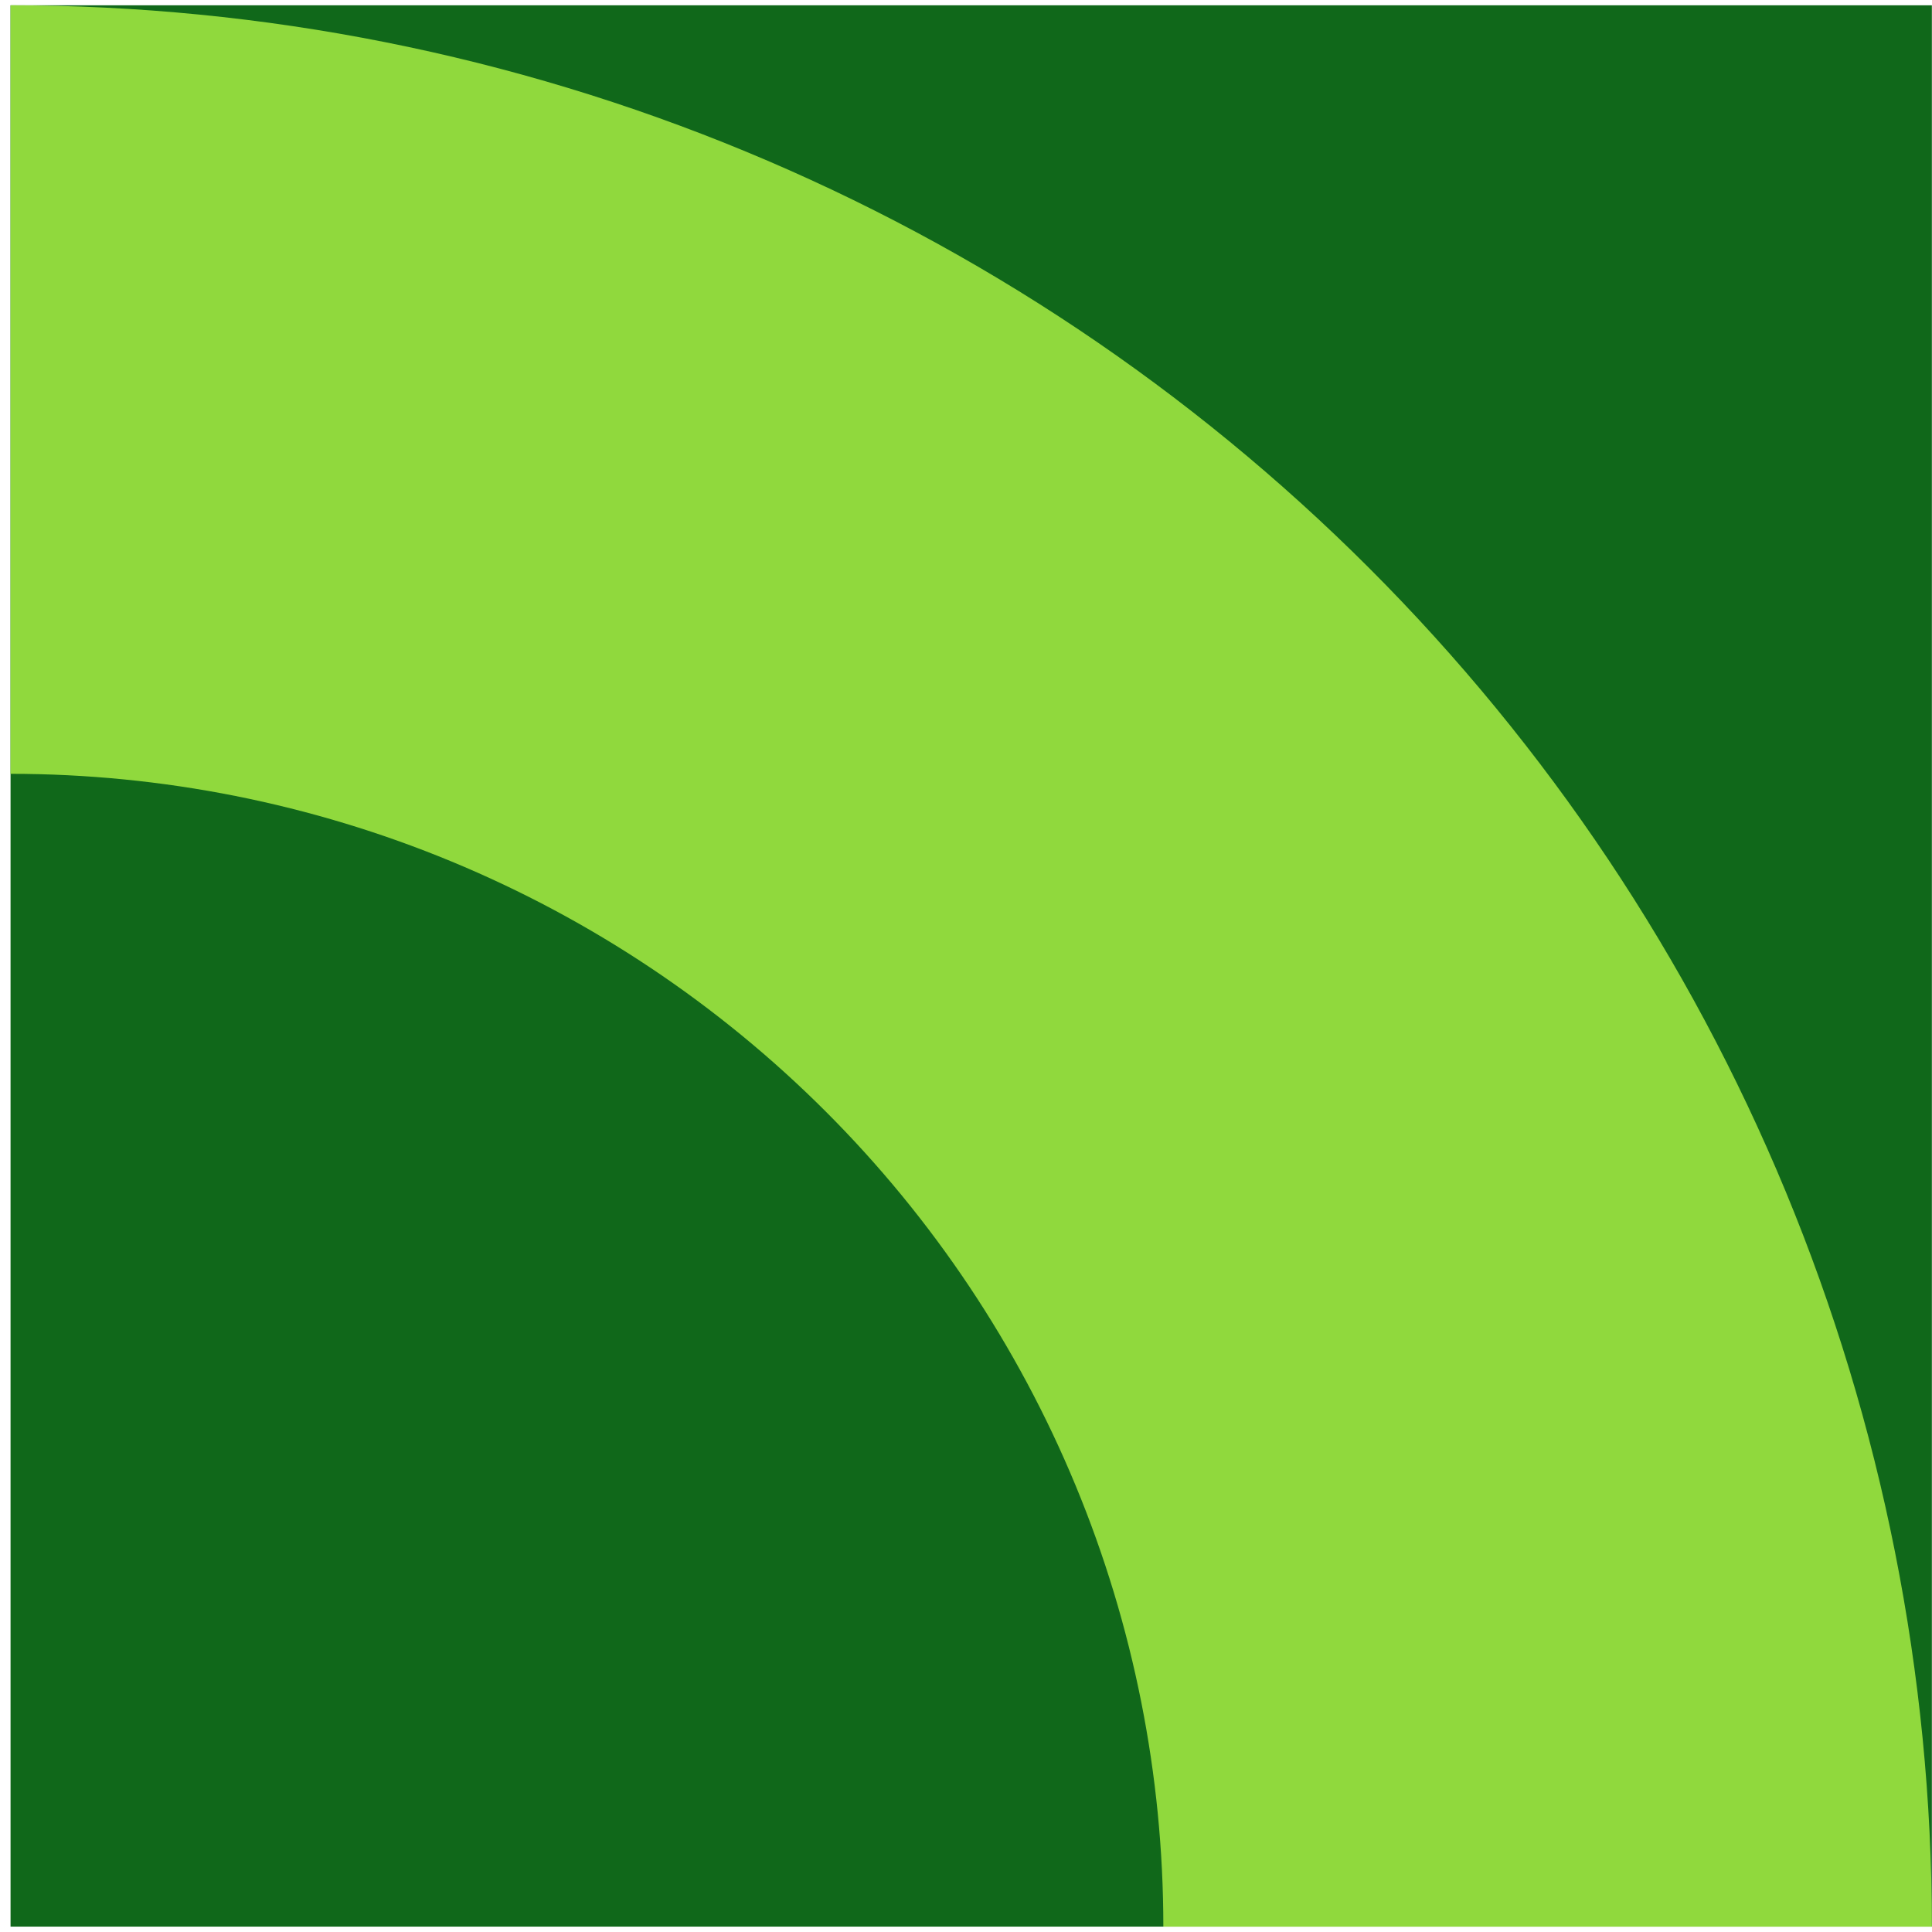
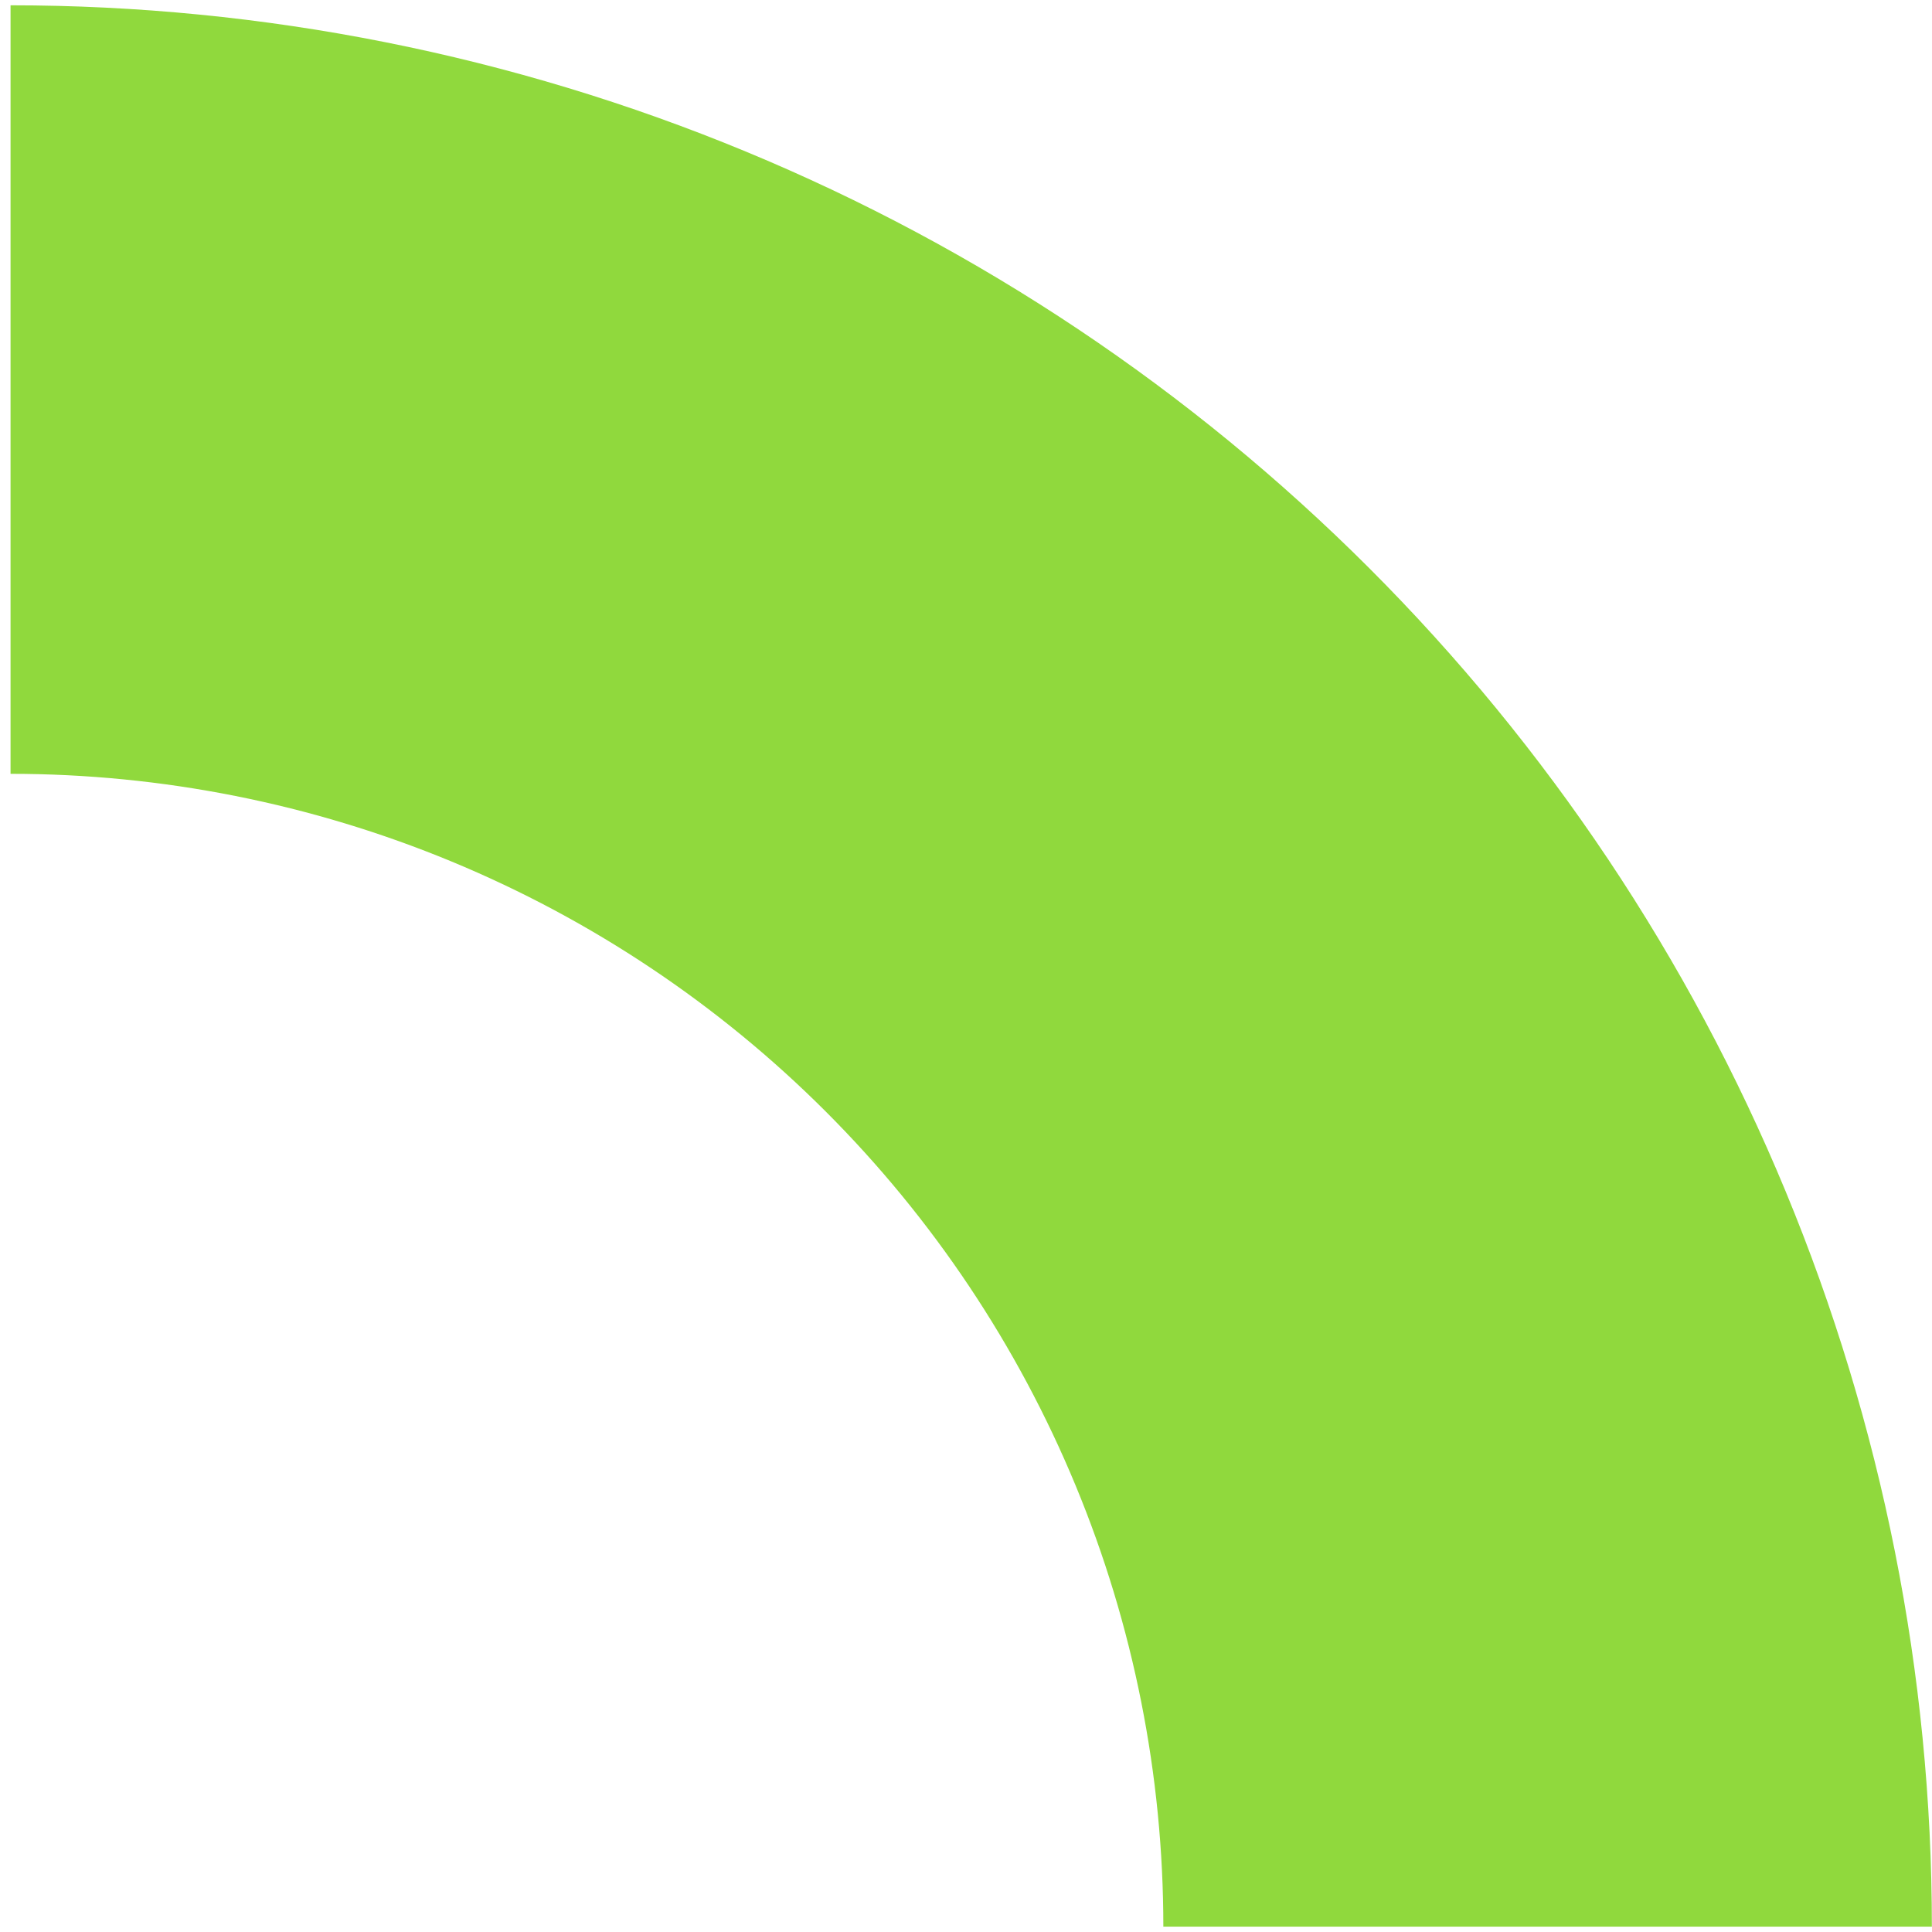
<svg xmlns="http://www.w3.org/2000/svg" width="181" height="181" viewBox="0 0 181 181" fill="none">
-   <rect width="180" height="180" transform="translate(180.988 180.496) rotate(-180)" fill="#10681A" />
-   <path d="M180.988 180.496C180.988 156.858 176.332 133.452 167.287 111.613C158.241 89.775 144.982 69.931 128.267 53.217C111.553 36.502 91.71 23.244 69.871 14.198C48.033 5.152 24.626 0.496 0.988 0.496L0.988 72.496C15.171 72.496 29.215 75.29 42.318 80.717C55.421 86.145 67.327 94.1 77.356 104.129C87.385 114.157 95.34 126.063 100.767 139.166C106.195 152.269 108.988 166.313 108.988 180.496H180.988Z" fill="#90D93D" />
+   <path d="M180.988 180.496C180.988 156.858 176.332 133.452 167.287 111.613C158.241 89.775 144.982 69.931 128.267 53.217C111.553 36.502 91.71 23.244 69.871 14.198C48.033 5.152 24.626 0.496 0.988 0.496L0.988 72.496C15.171 72.496 29.215 75.29 42.318 80.717C55.421 86.145 67.327 94.1 77.356 104.129C87.385 114.157 95.34 126.063 100.767 139.166C106.195 152.269 108.988 166.313 108.988 180.496Z" fill="#90D93D" />
</svg>